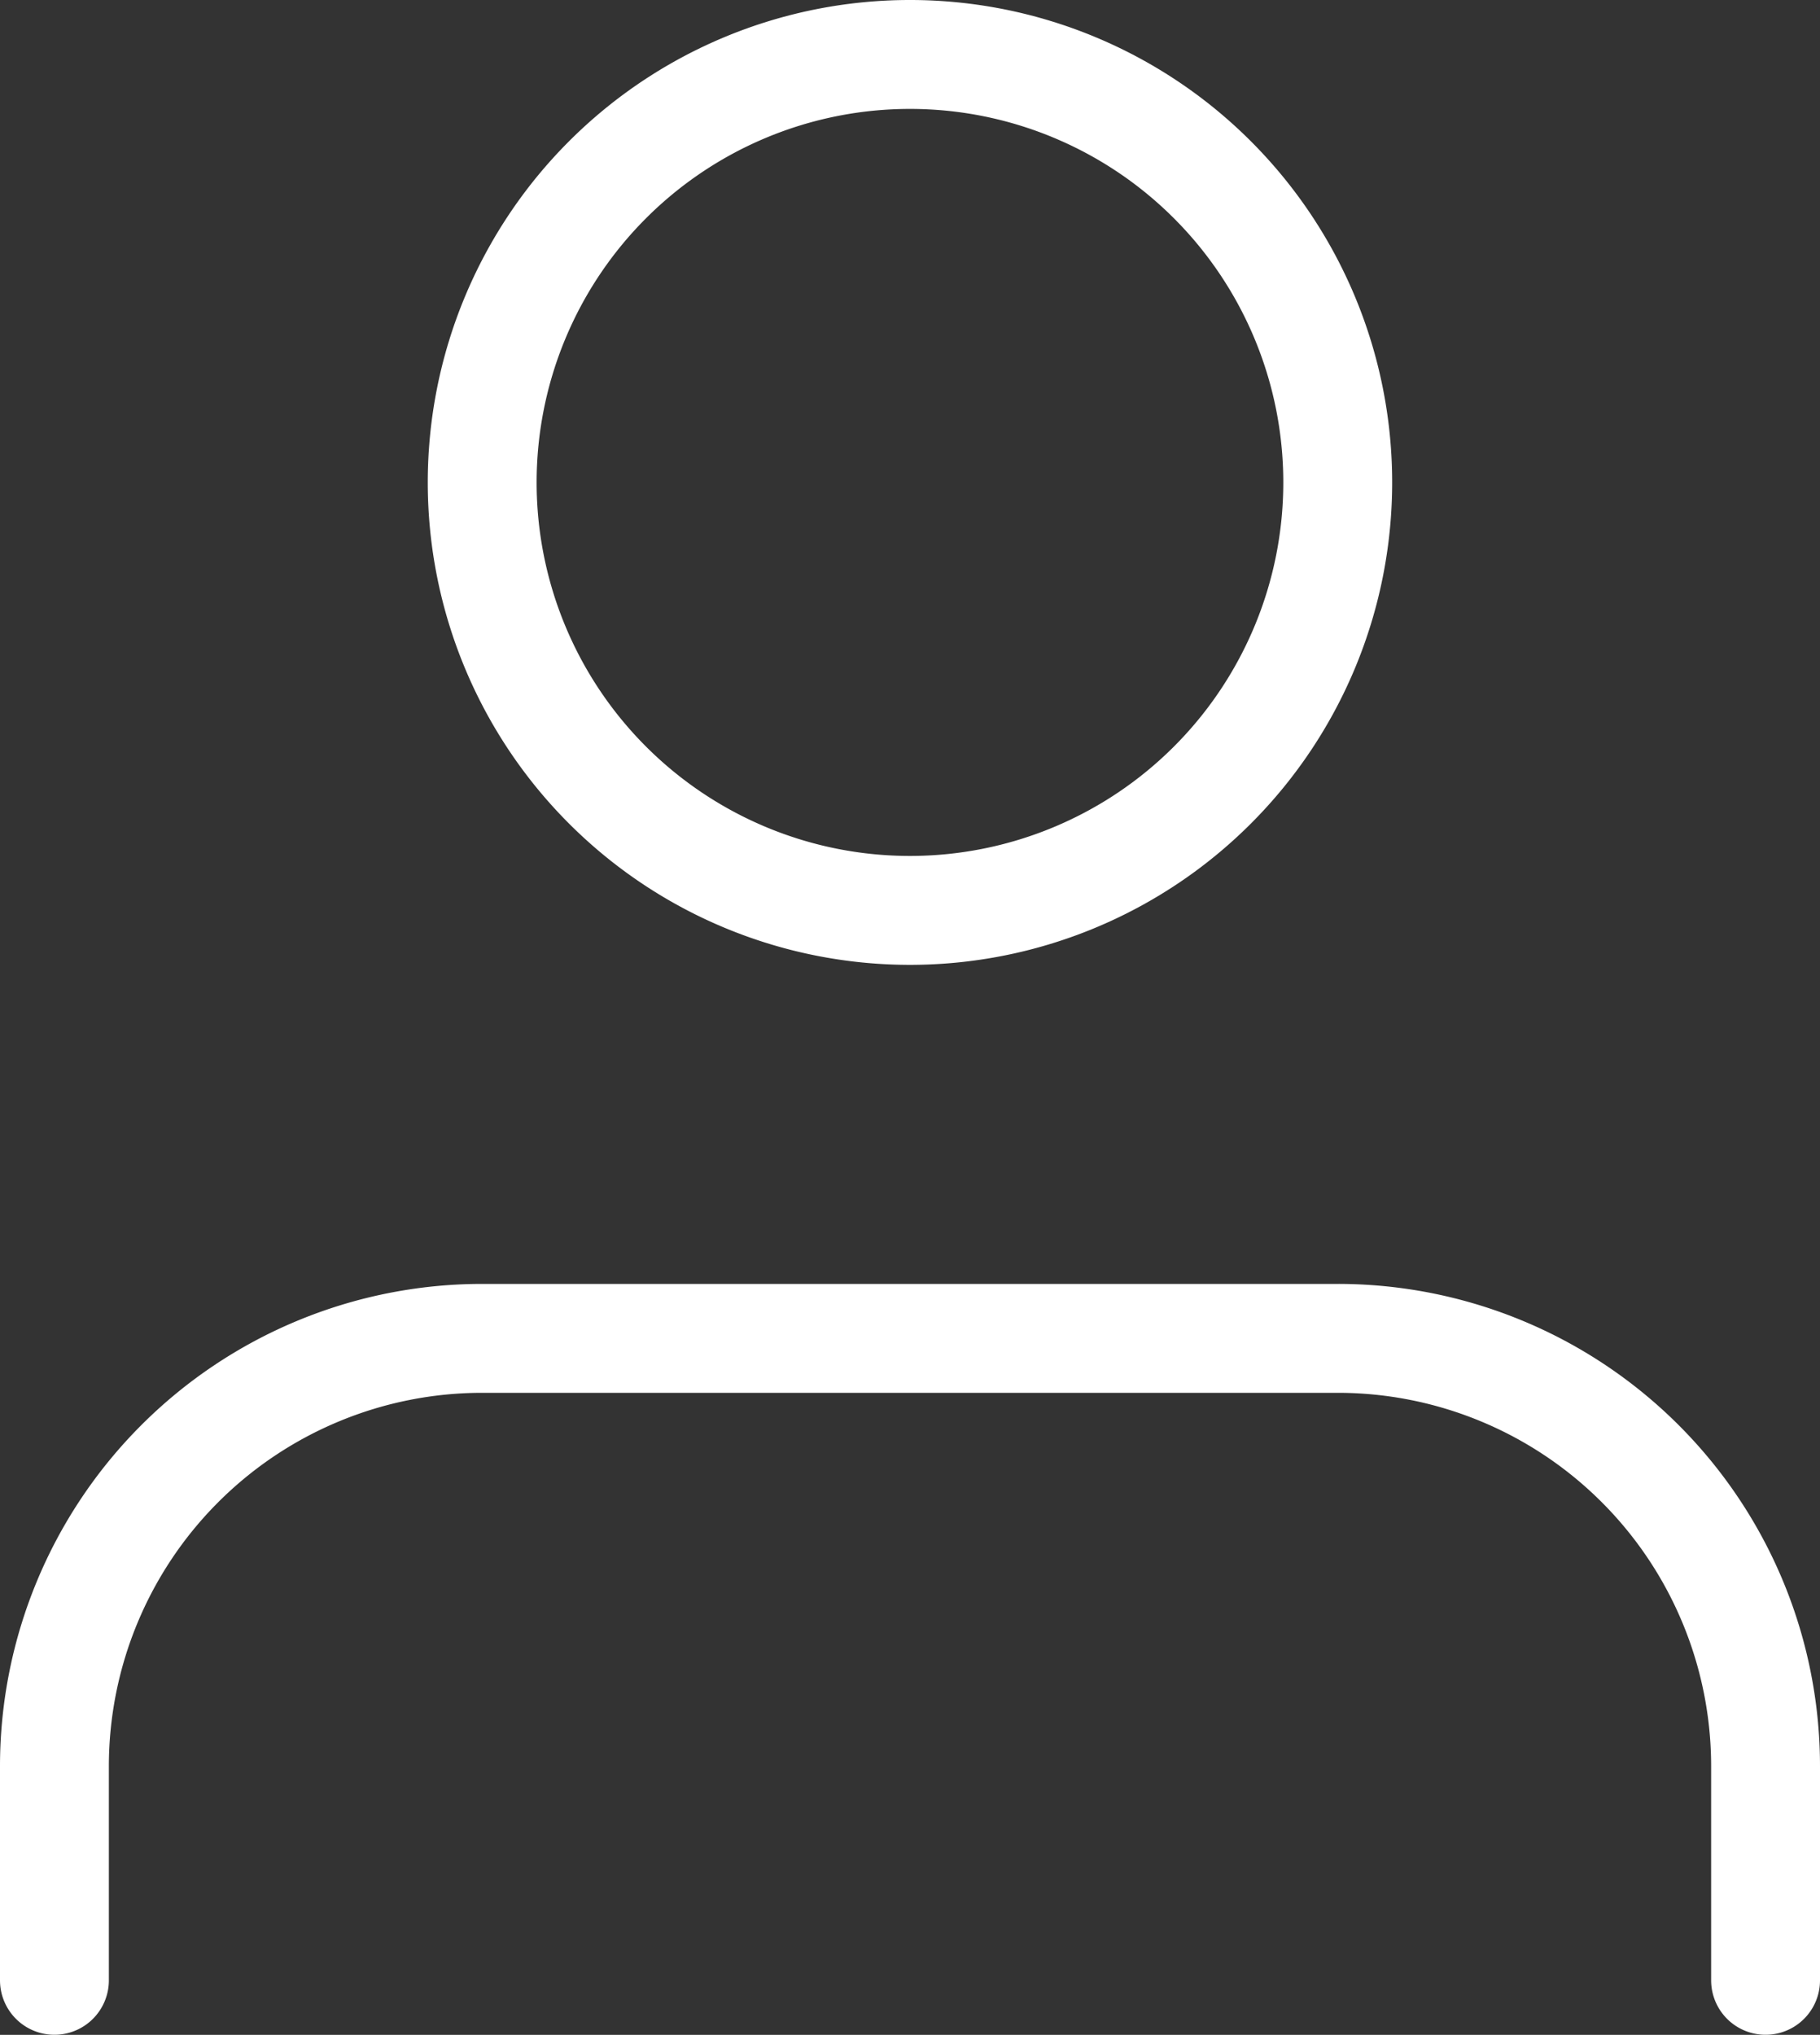
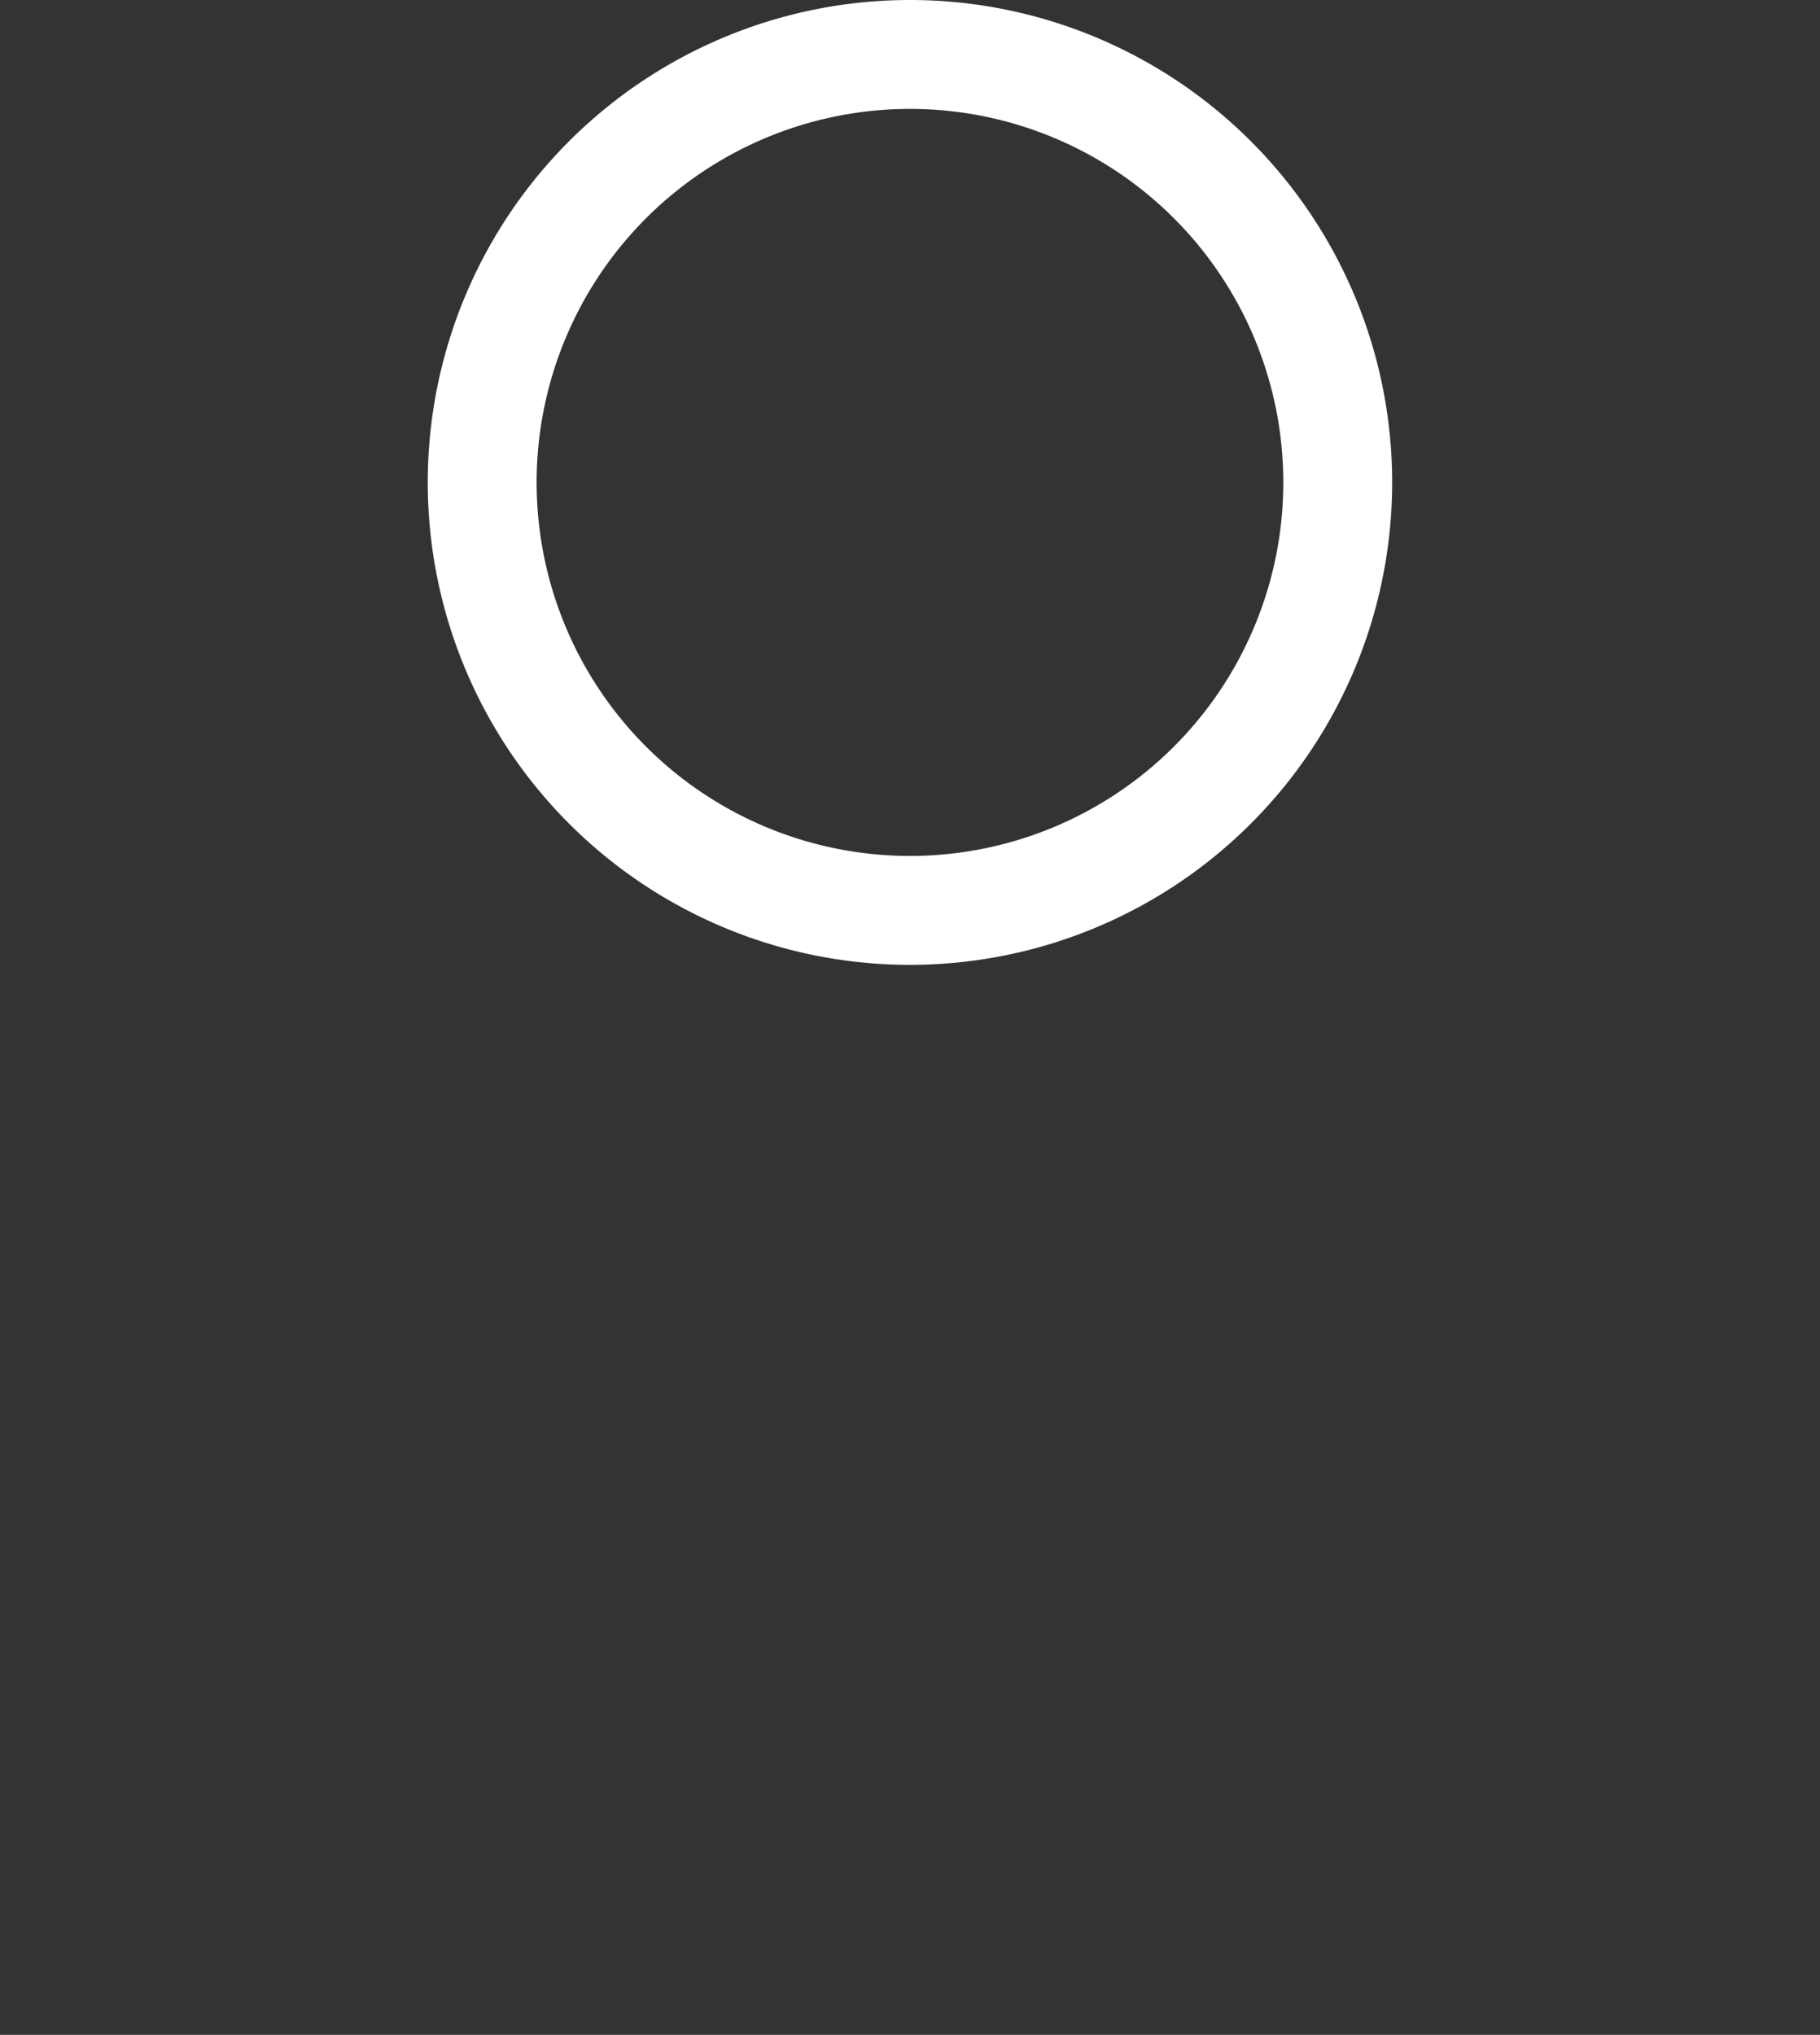
<svg xmlns="http://www.w3.org/2000/svg" width="25.077" height="28.024" viewBox="0 0 25.077 28.024">
  <rect x="0" y="0" width="25.077" height="28.024" fill="#333333" stroke="none" />
  <g transform="translate(0.75 0.75)">
-     <path d="M29.577,31.341V28.394A5.894,5.894,0,0,0,23.682,22.5H11.894A5.894,5.894,0,0,0,6,28.394v2.947" transform="translate(-6 -4.818)" fill="none" stroke="white" stroke-linecap="round" stroke-linejoin="round" stroke-width="1.5" />
    <path d="M23.788,10.394A5.894,5.894,0,1,1,17.894,4.5a5.894,5.894,0,0,1,5.894,5.894Z" transform="translate(-6.106 -4.5)" fill="none" stroke="white" stroke-linecap="round" stroke-linejoin="round" stroke-width="1.5" />
  </g>
</svg>